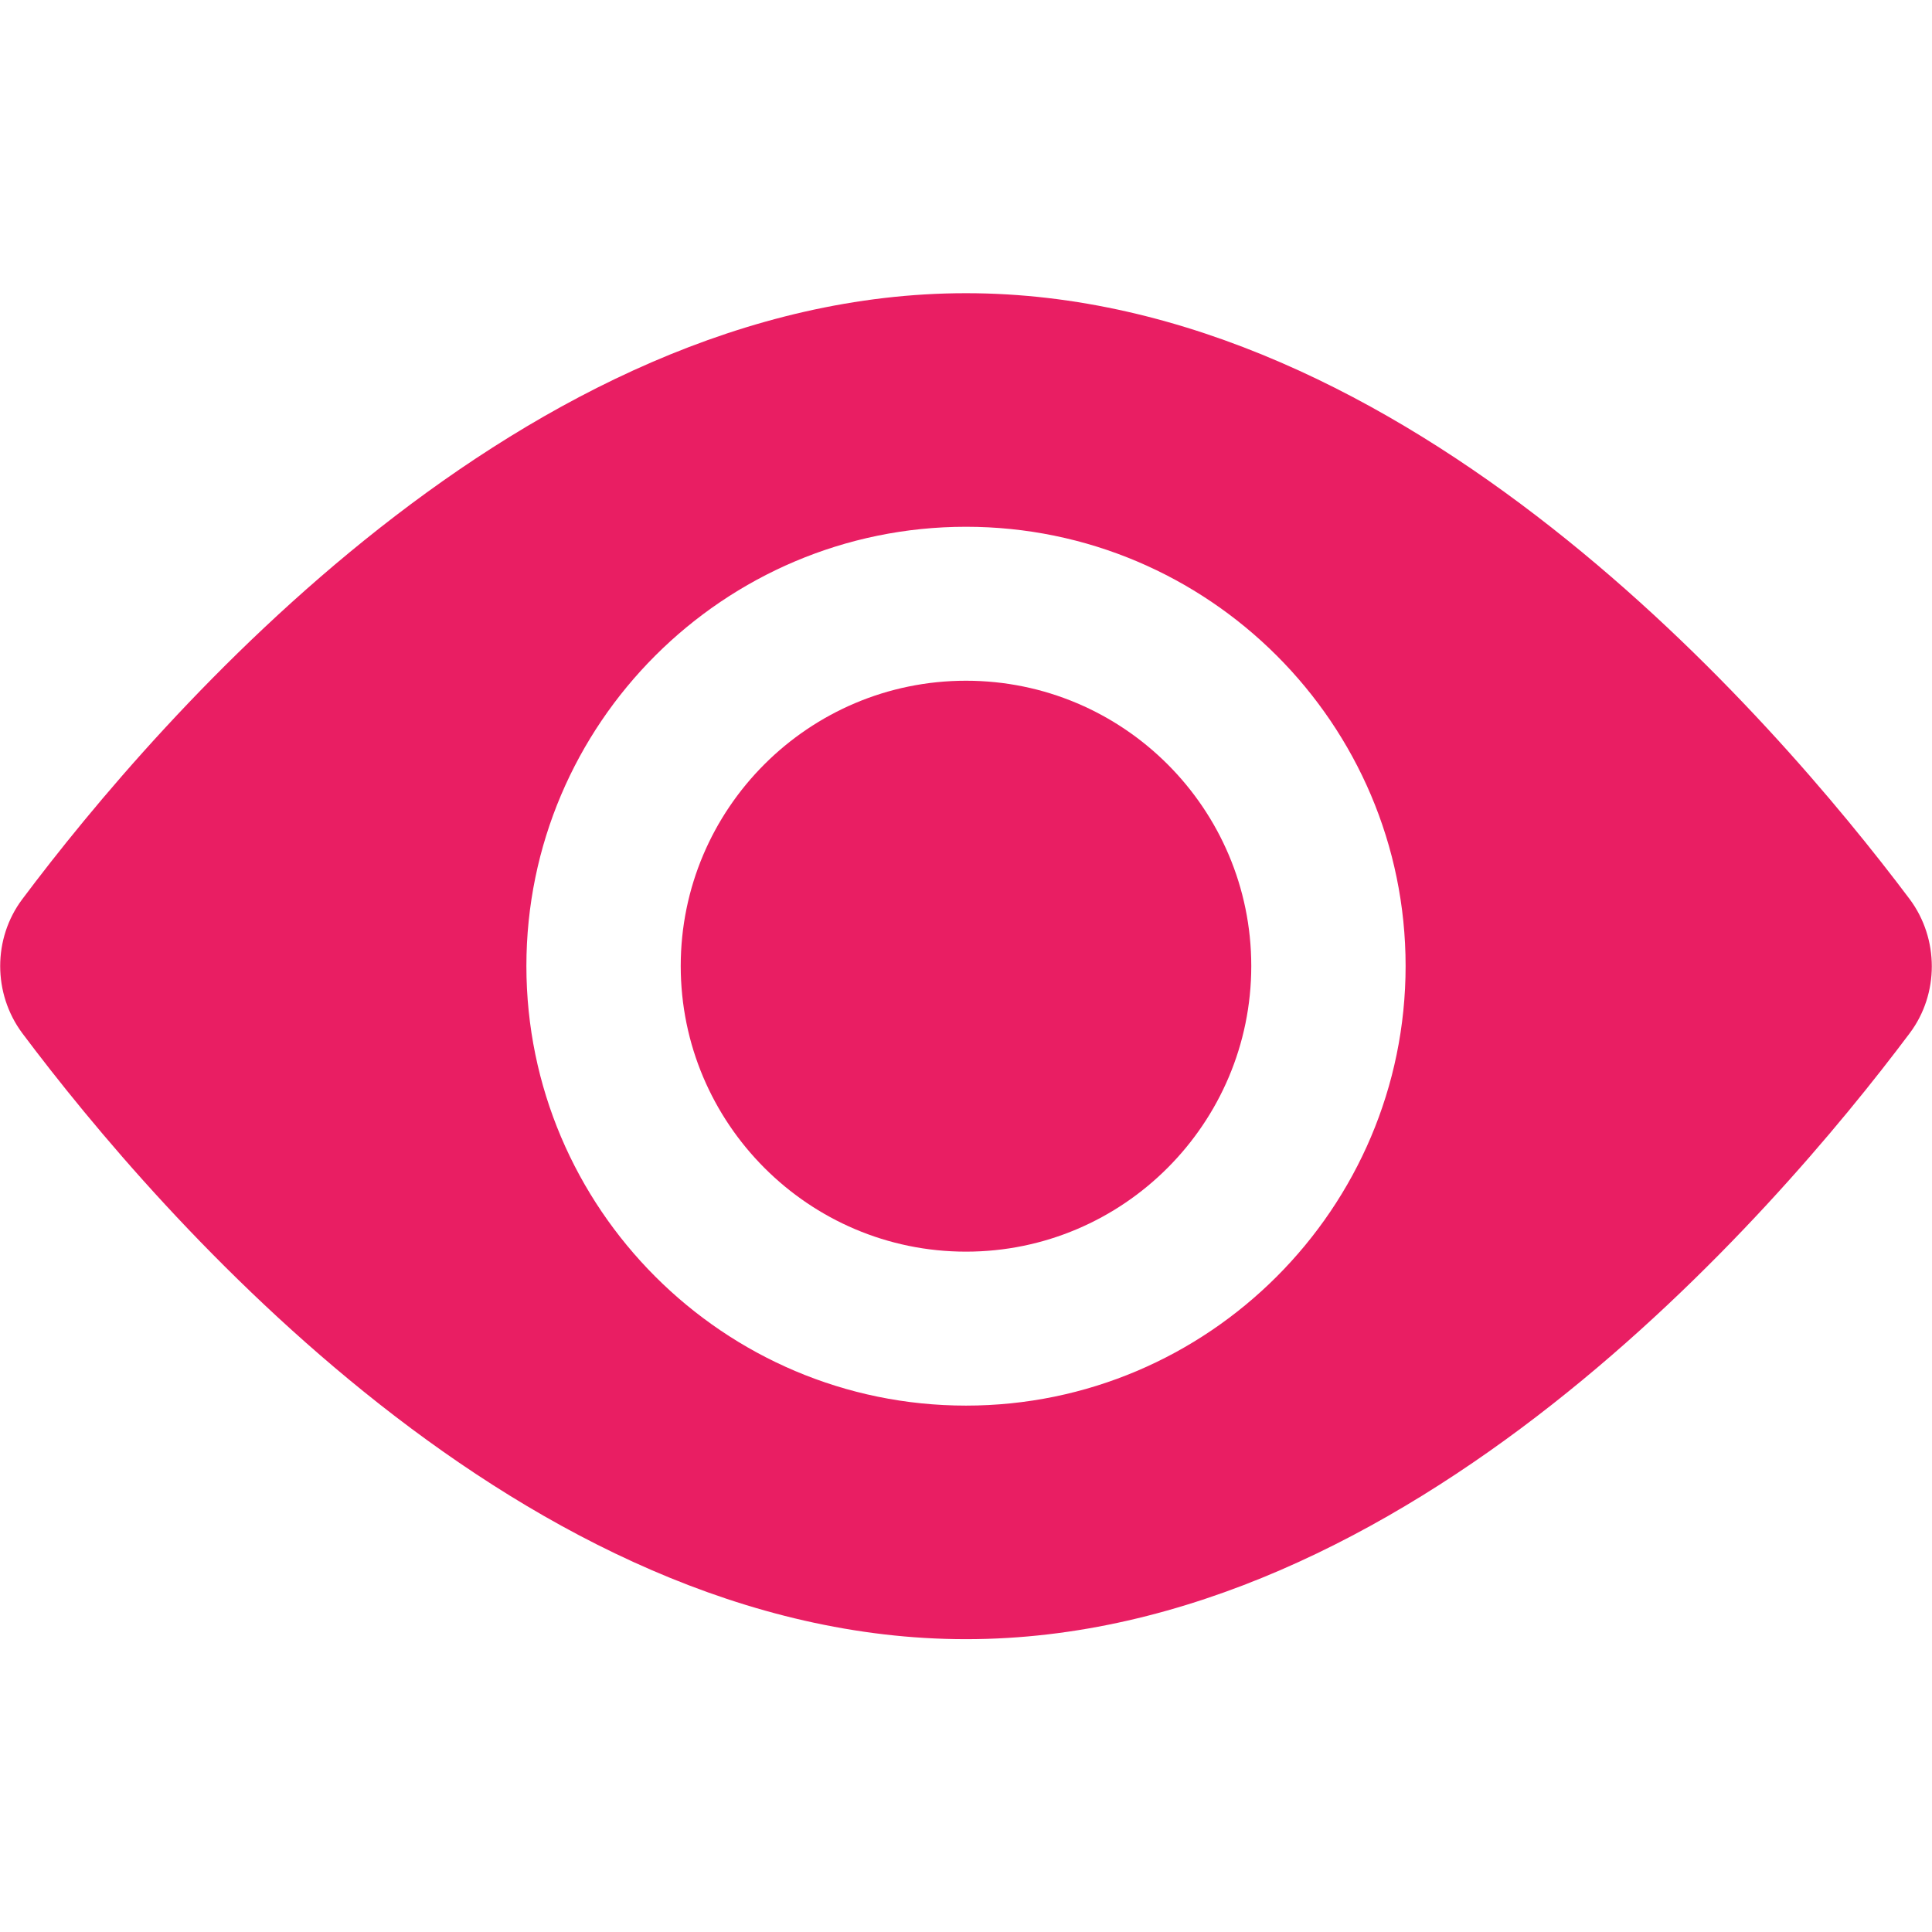
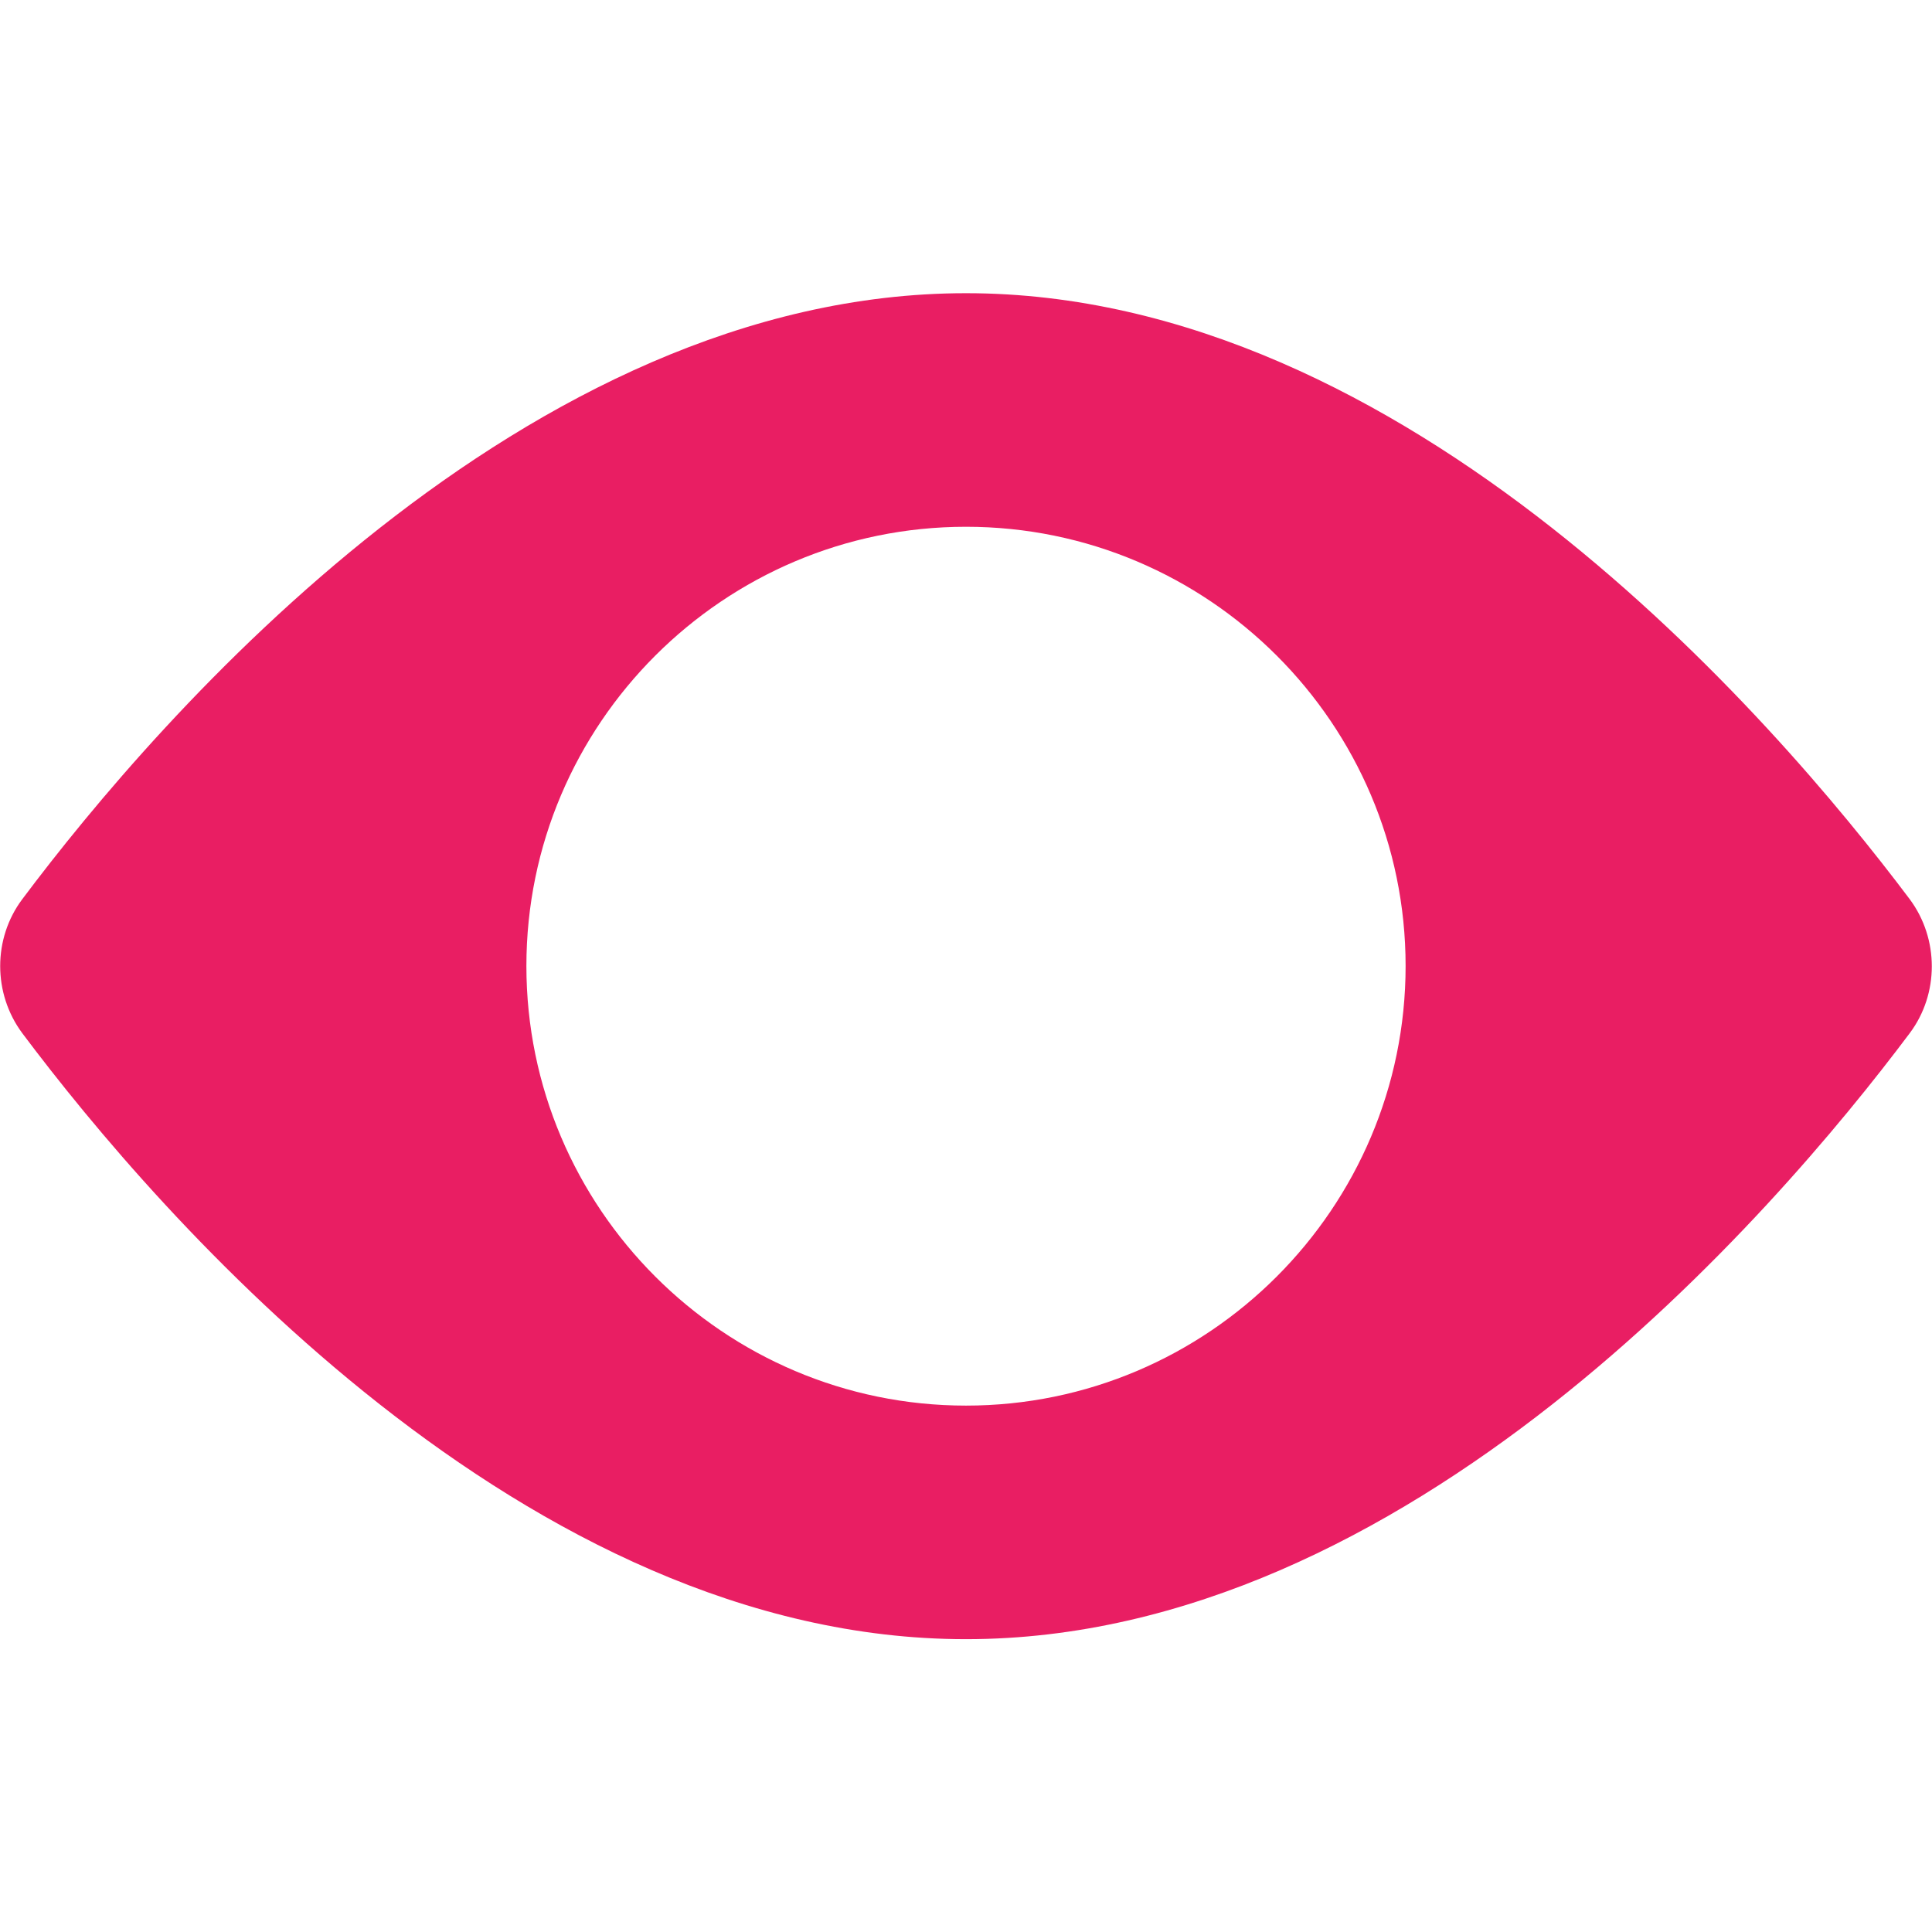
<svg xmlns="http://www.w3.org/2000/svg" id="Layer_1" version="1.1" viewBox="0 0 512 512">
  <g id="_x31_3_View_Point">
    <g>
      <path d="M506.1,238.3c-36.3-48.3-133.2-160.6-250.1-160.6S42.1,190,5.9,238.3c-7.8,10.4-7.8,25,0,35.5,36.2,48.3,133.2,160.6,250.1,160.6s213.9-112.3,250.1-160.6c7.8-10.4,7.8-25,0-35.5ZM256,372.5c-64.2,0-116.5-52.3-116.5-116.5s52.3-116.4,116.5-116.4,116.5,52.2,116.5,116.4-52.3,116.5-116.5,116.5Z" fill="#e91e63" />
-       <path d="M331.6,256c0,41.7-33.9,75.7-75.6,75.7s-75.6-34-75.6-75.7,33.9-75.6,75.6-75.6,75.6,33.9,75.6,75.6Z" fill="#e91e63" />
    </g>
  </g>
</svg>